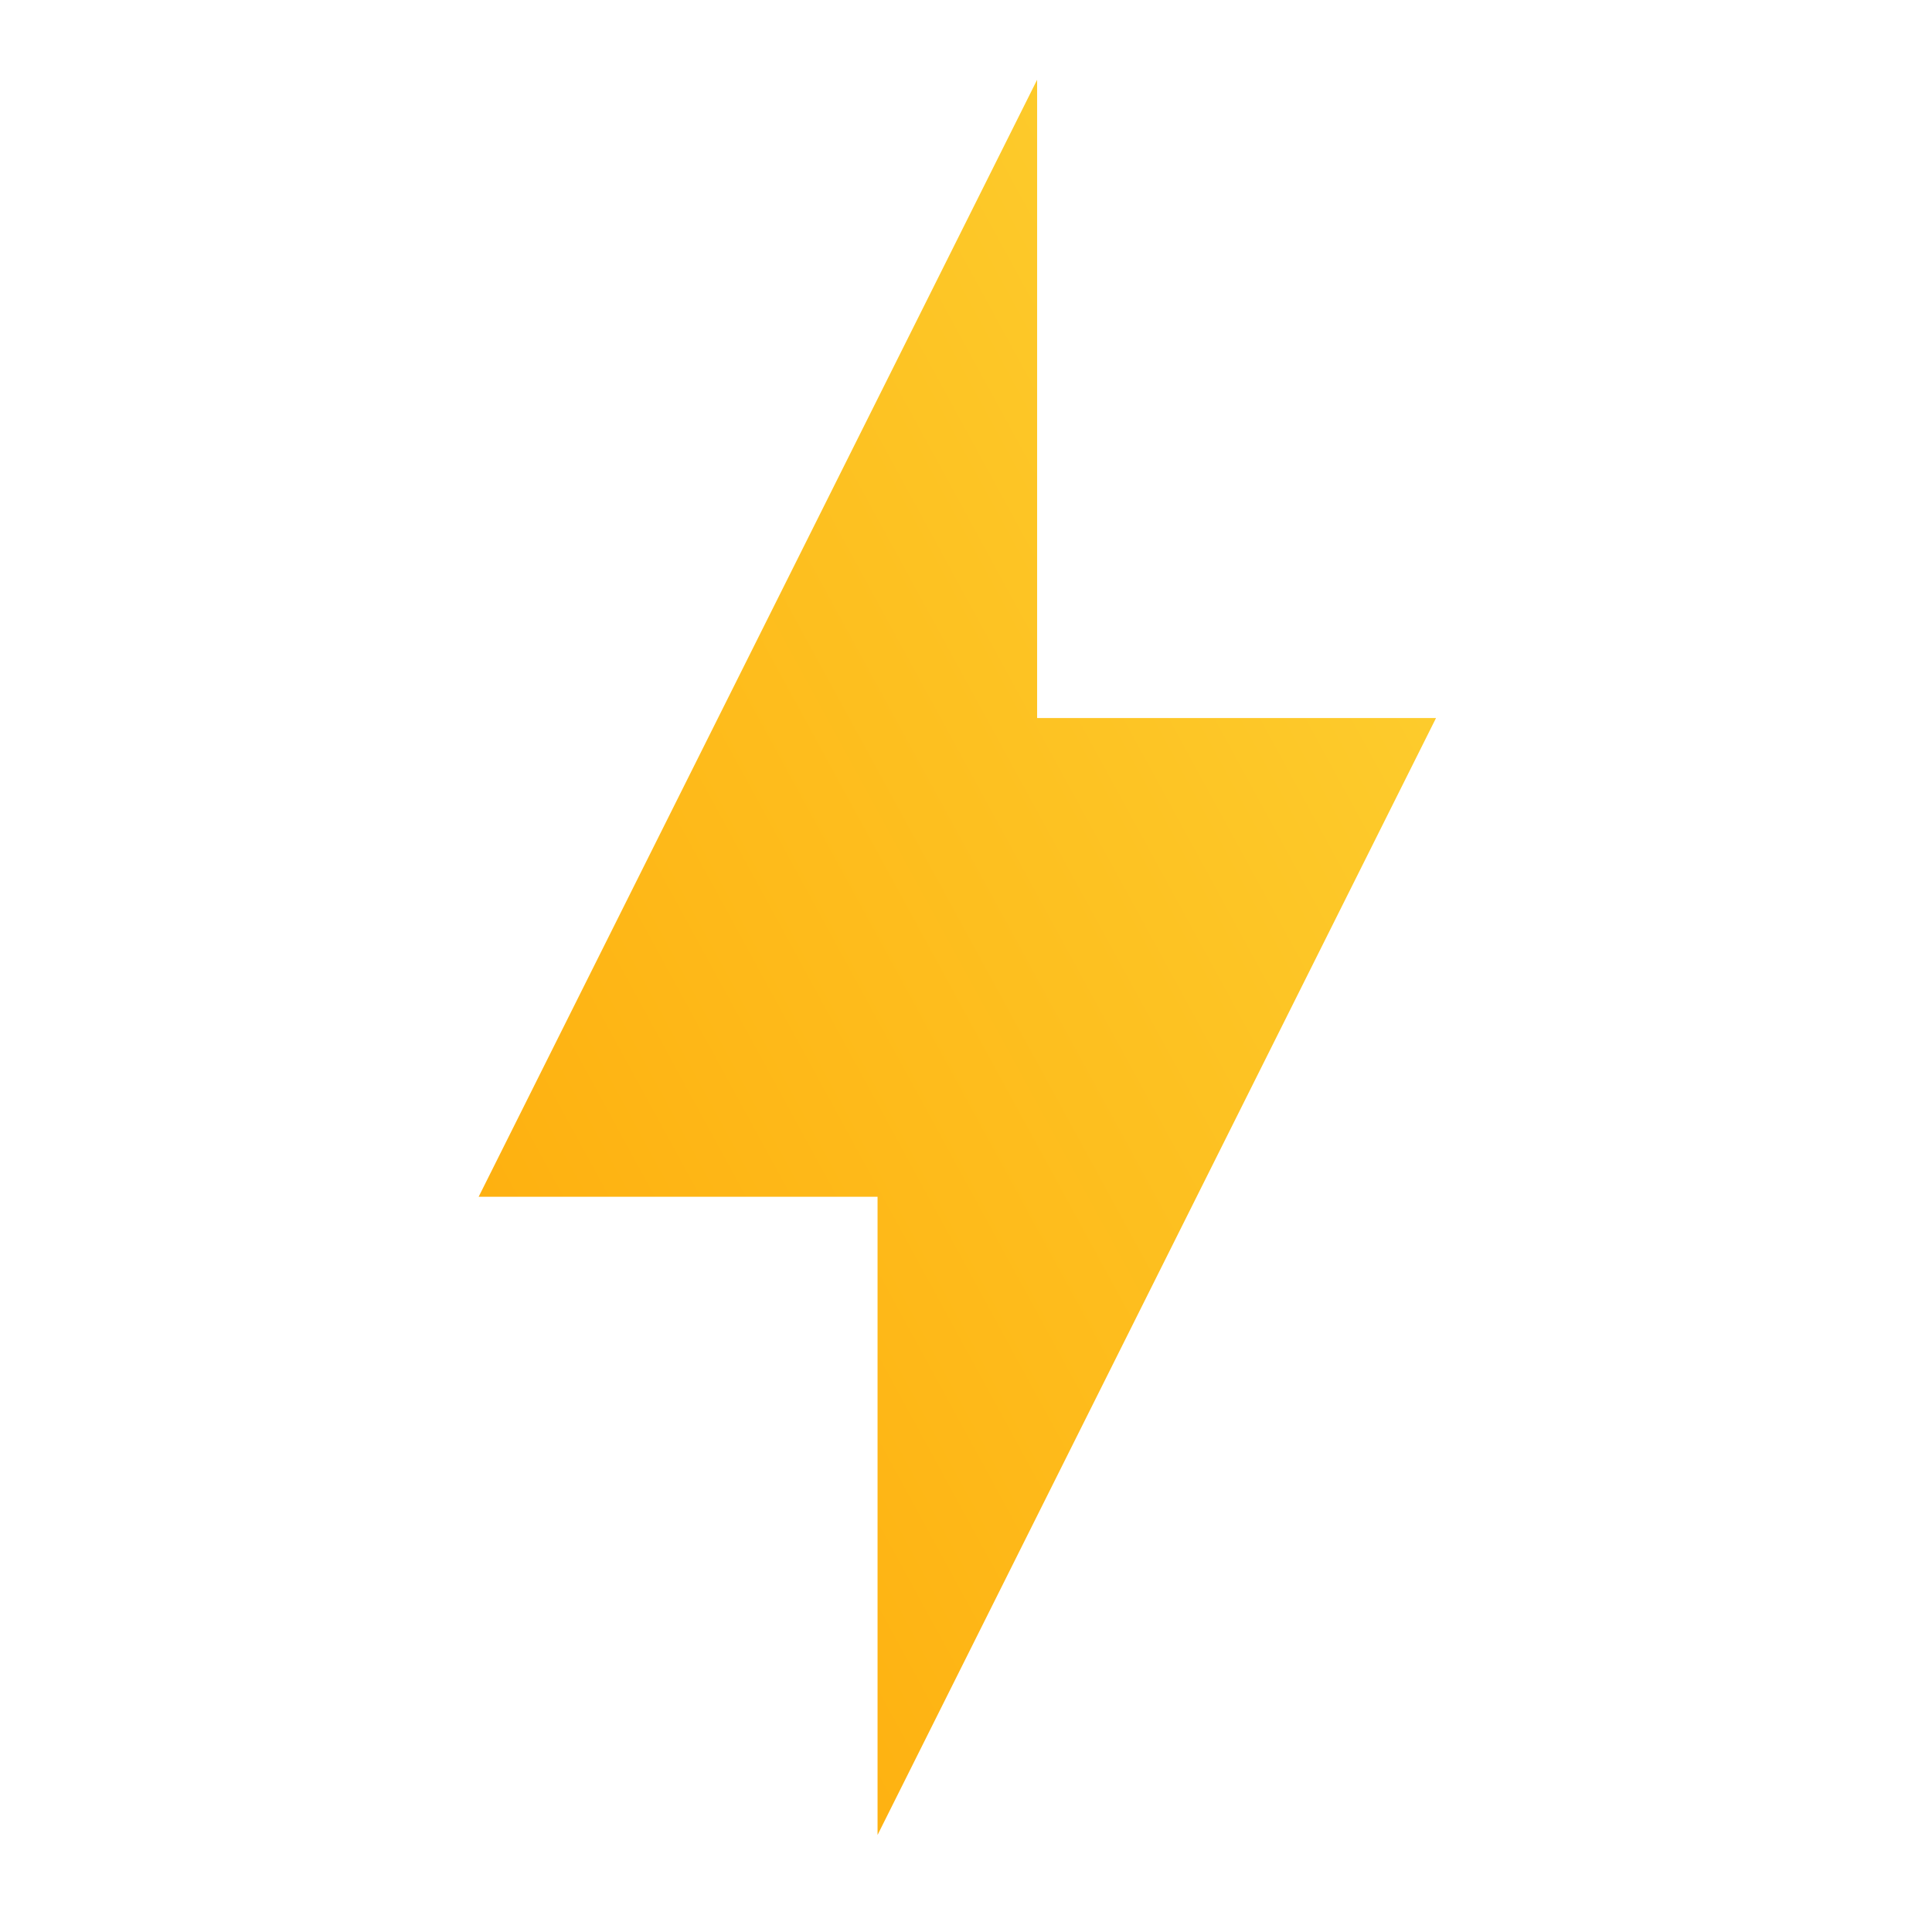
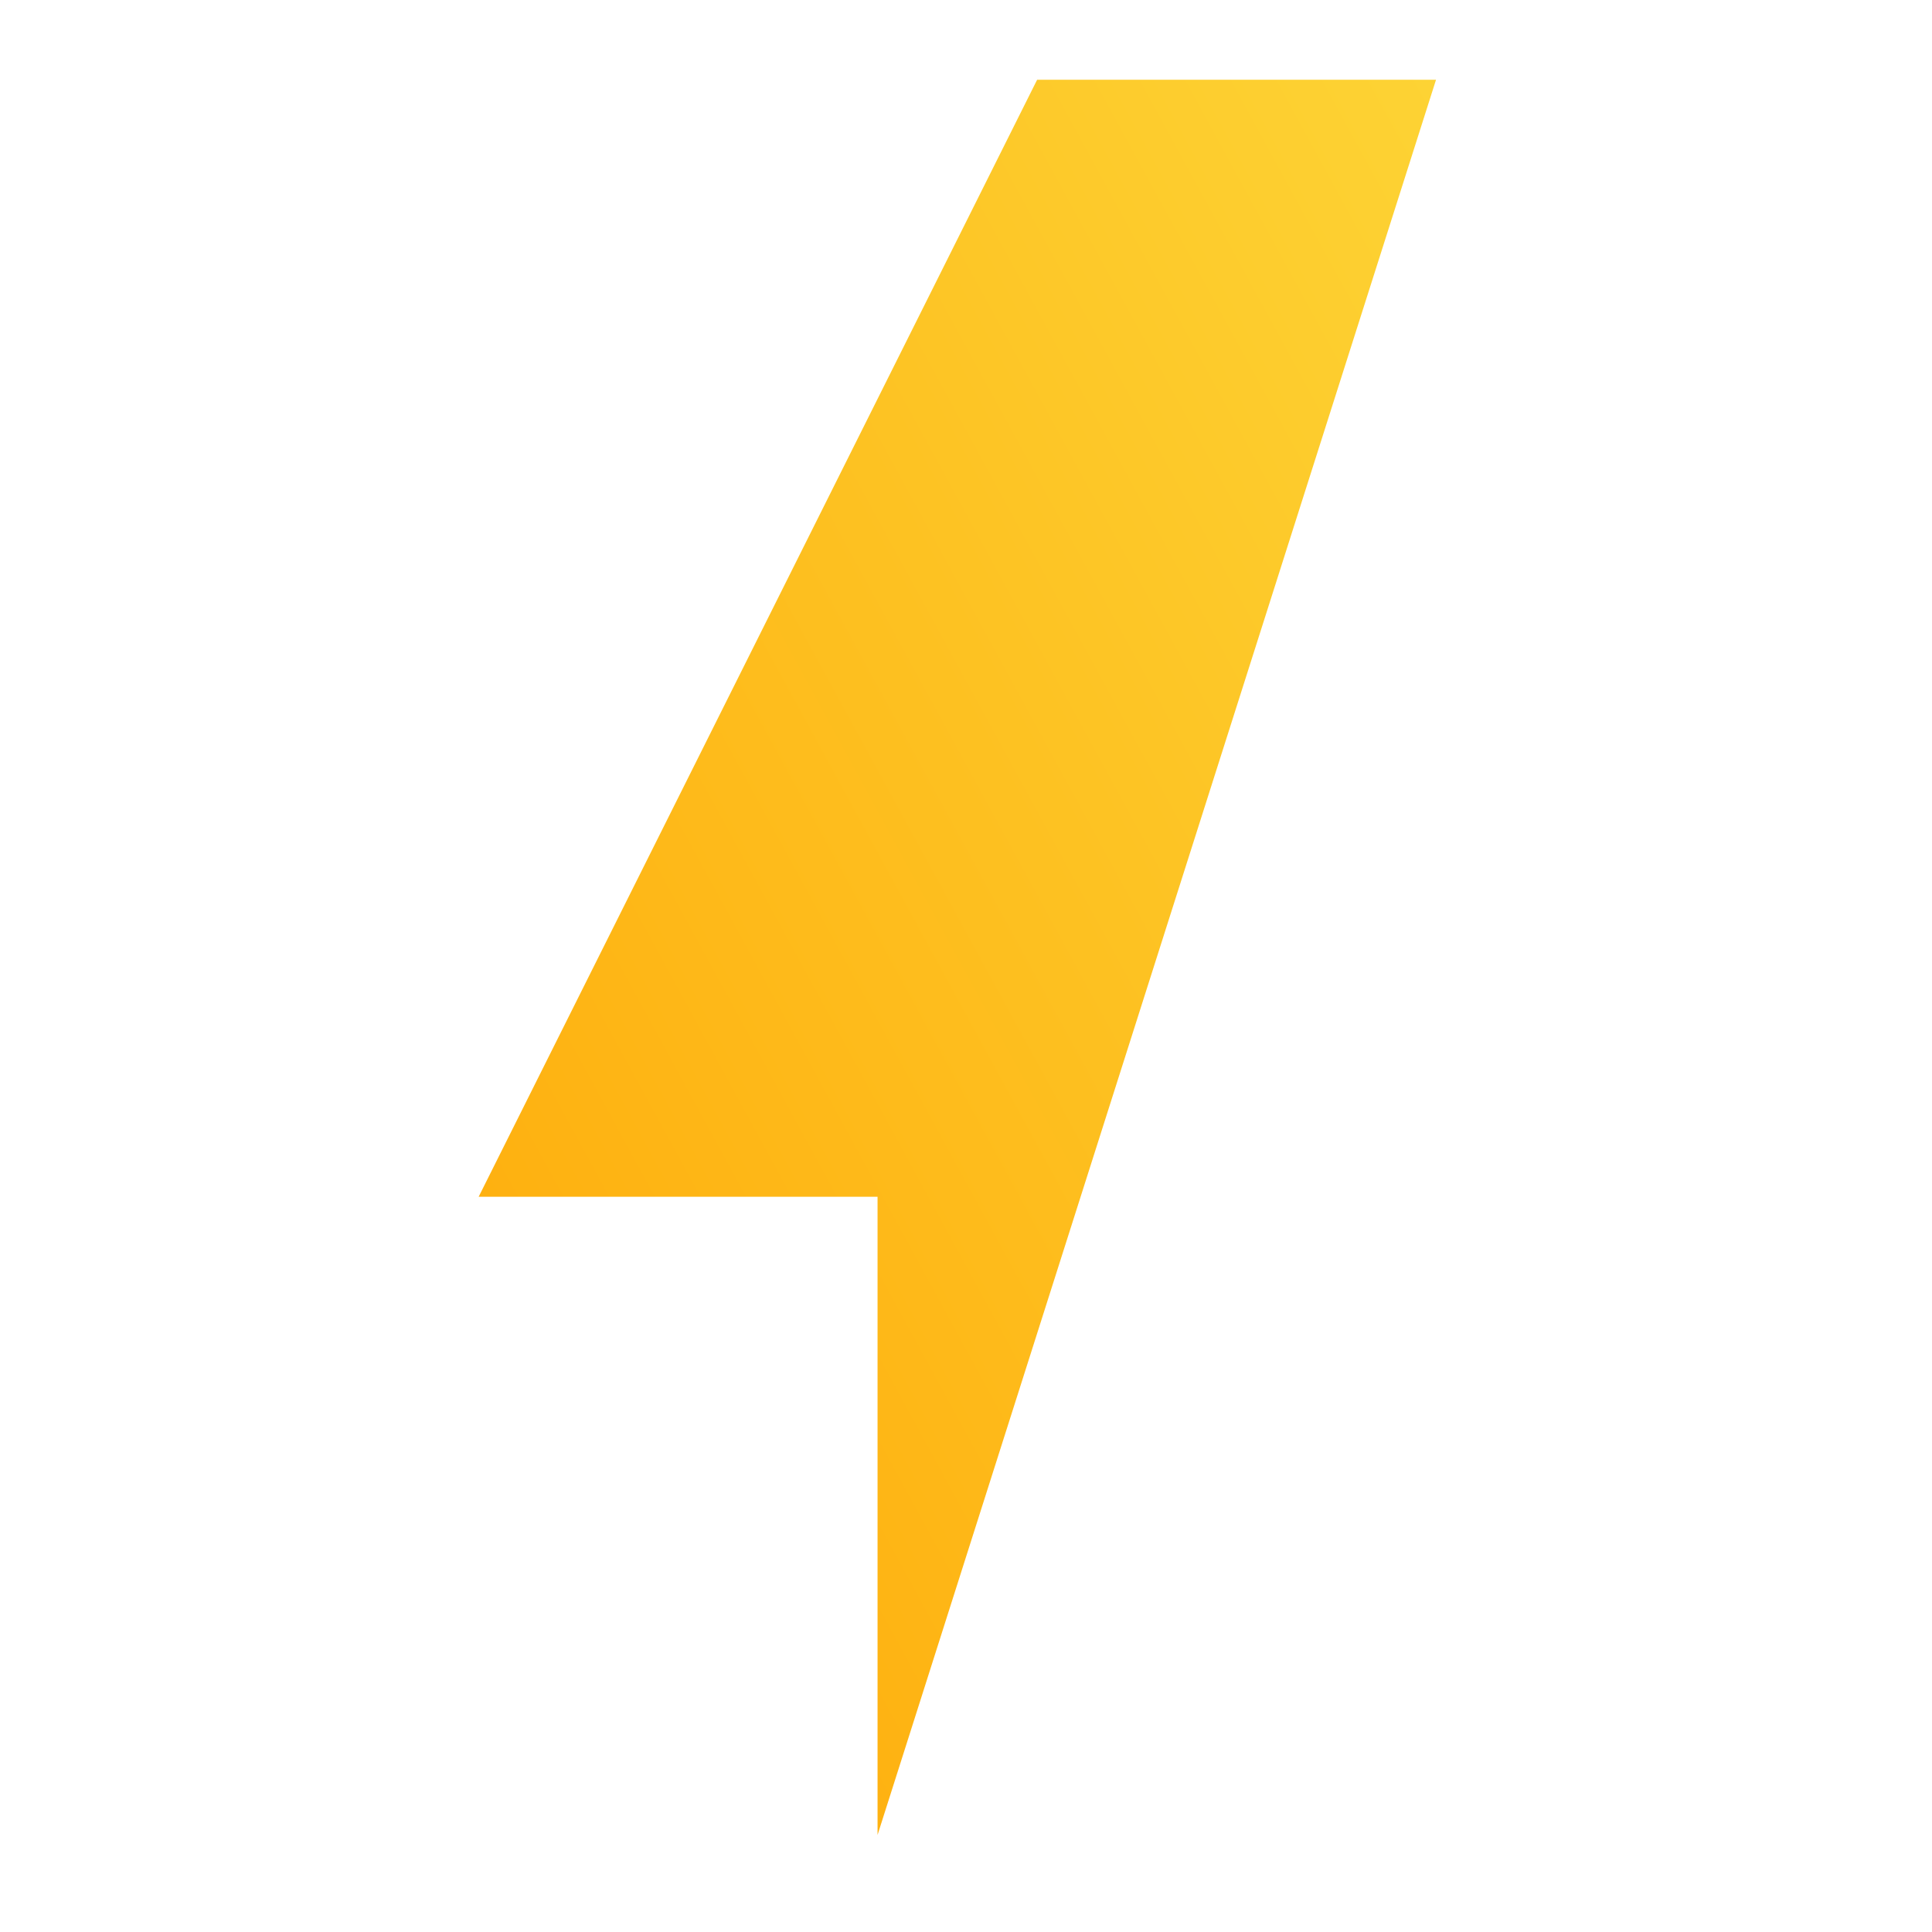
<svg xmlns="http://www.w3.org/2000/svg" width="32" height="32" viewBox="0 0 32 32" fill="none">
-   <path d="M14.535 19.822H7.928L17.178 1.321V11.893H23.785L14.535 30.393V19.822Z" fill="url(#paint0_linear_363_2)" />
+   <path d="M14.535 19.822H7.928L17.178 1.321H23.785L14.535 30.393V19.822Z" fill="url(#paint0_linear_363_2)" />
  <defs>
    <linearGradient id="paint0_linear_363_2" x1="7.928" y1="30.393" x2="32.37" y2="17.061" gradientUnits="userSpaceOnUse">
      <stop stop-color="#FEA908" />
      <stop offset="1" stop-color="#FDD334" />
    </linearGradient>
  </defs>
</svg>